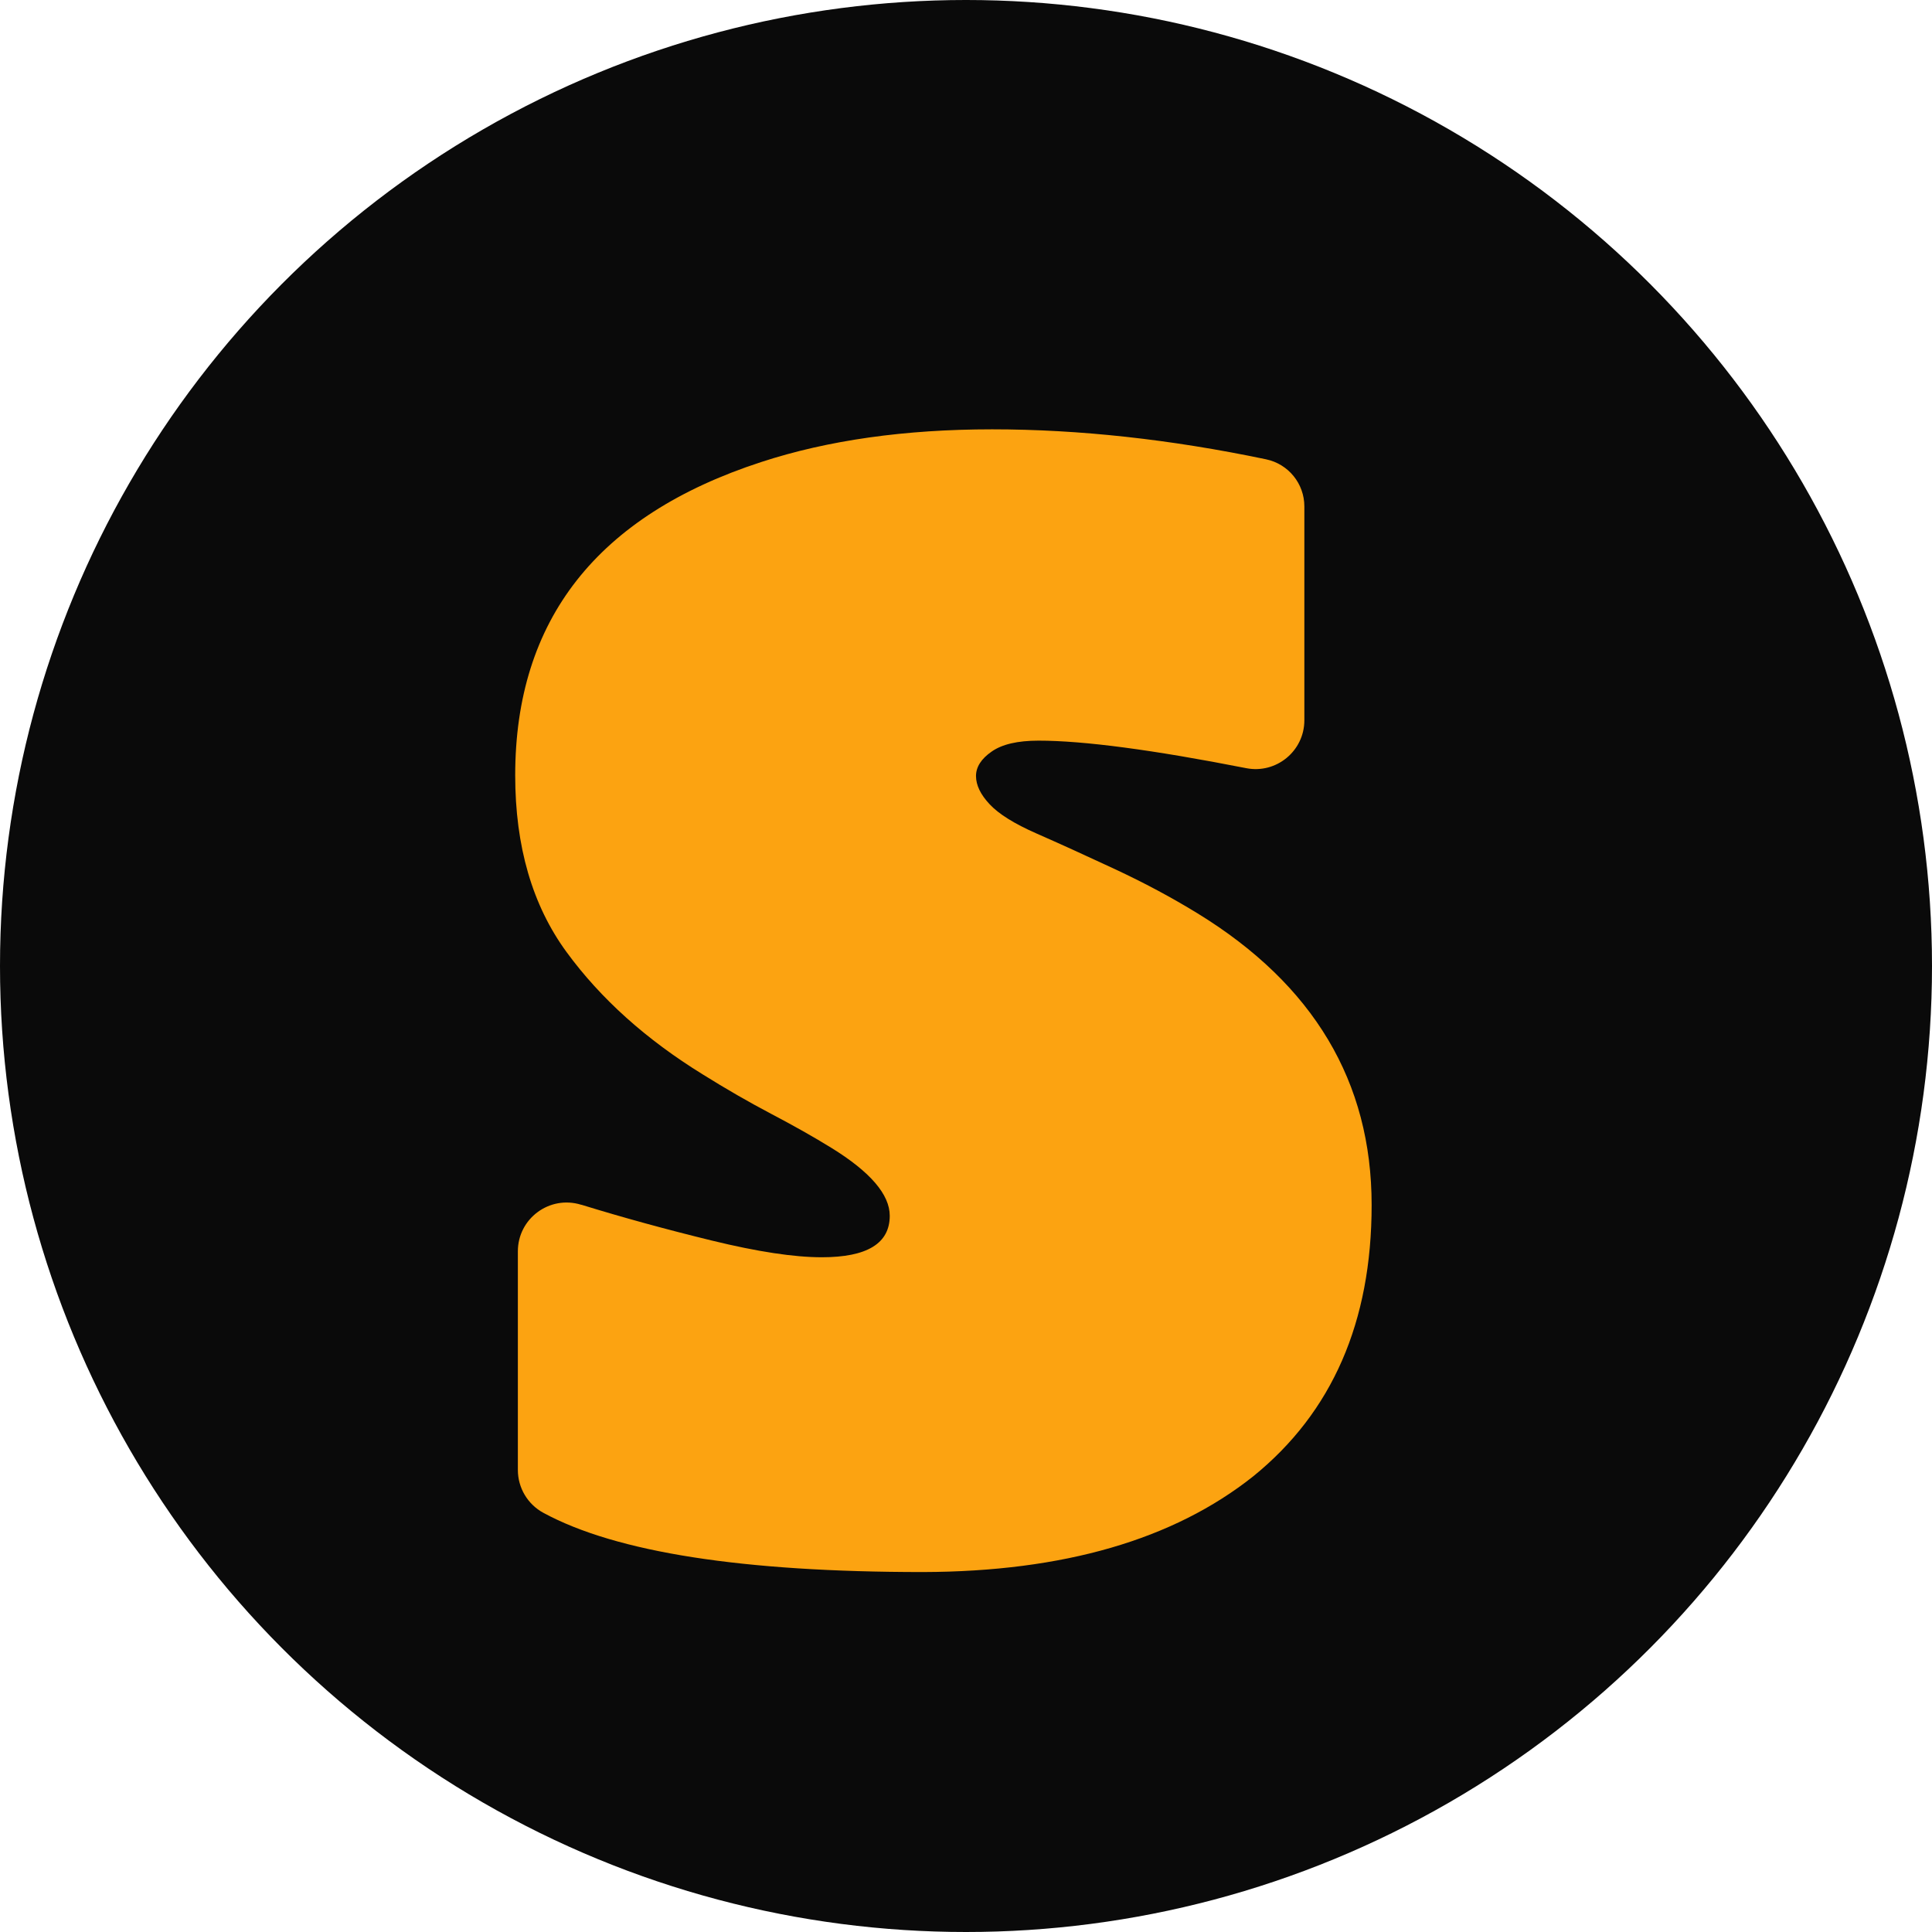
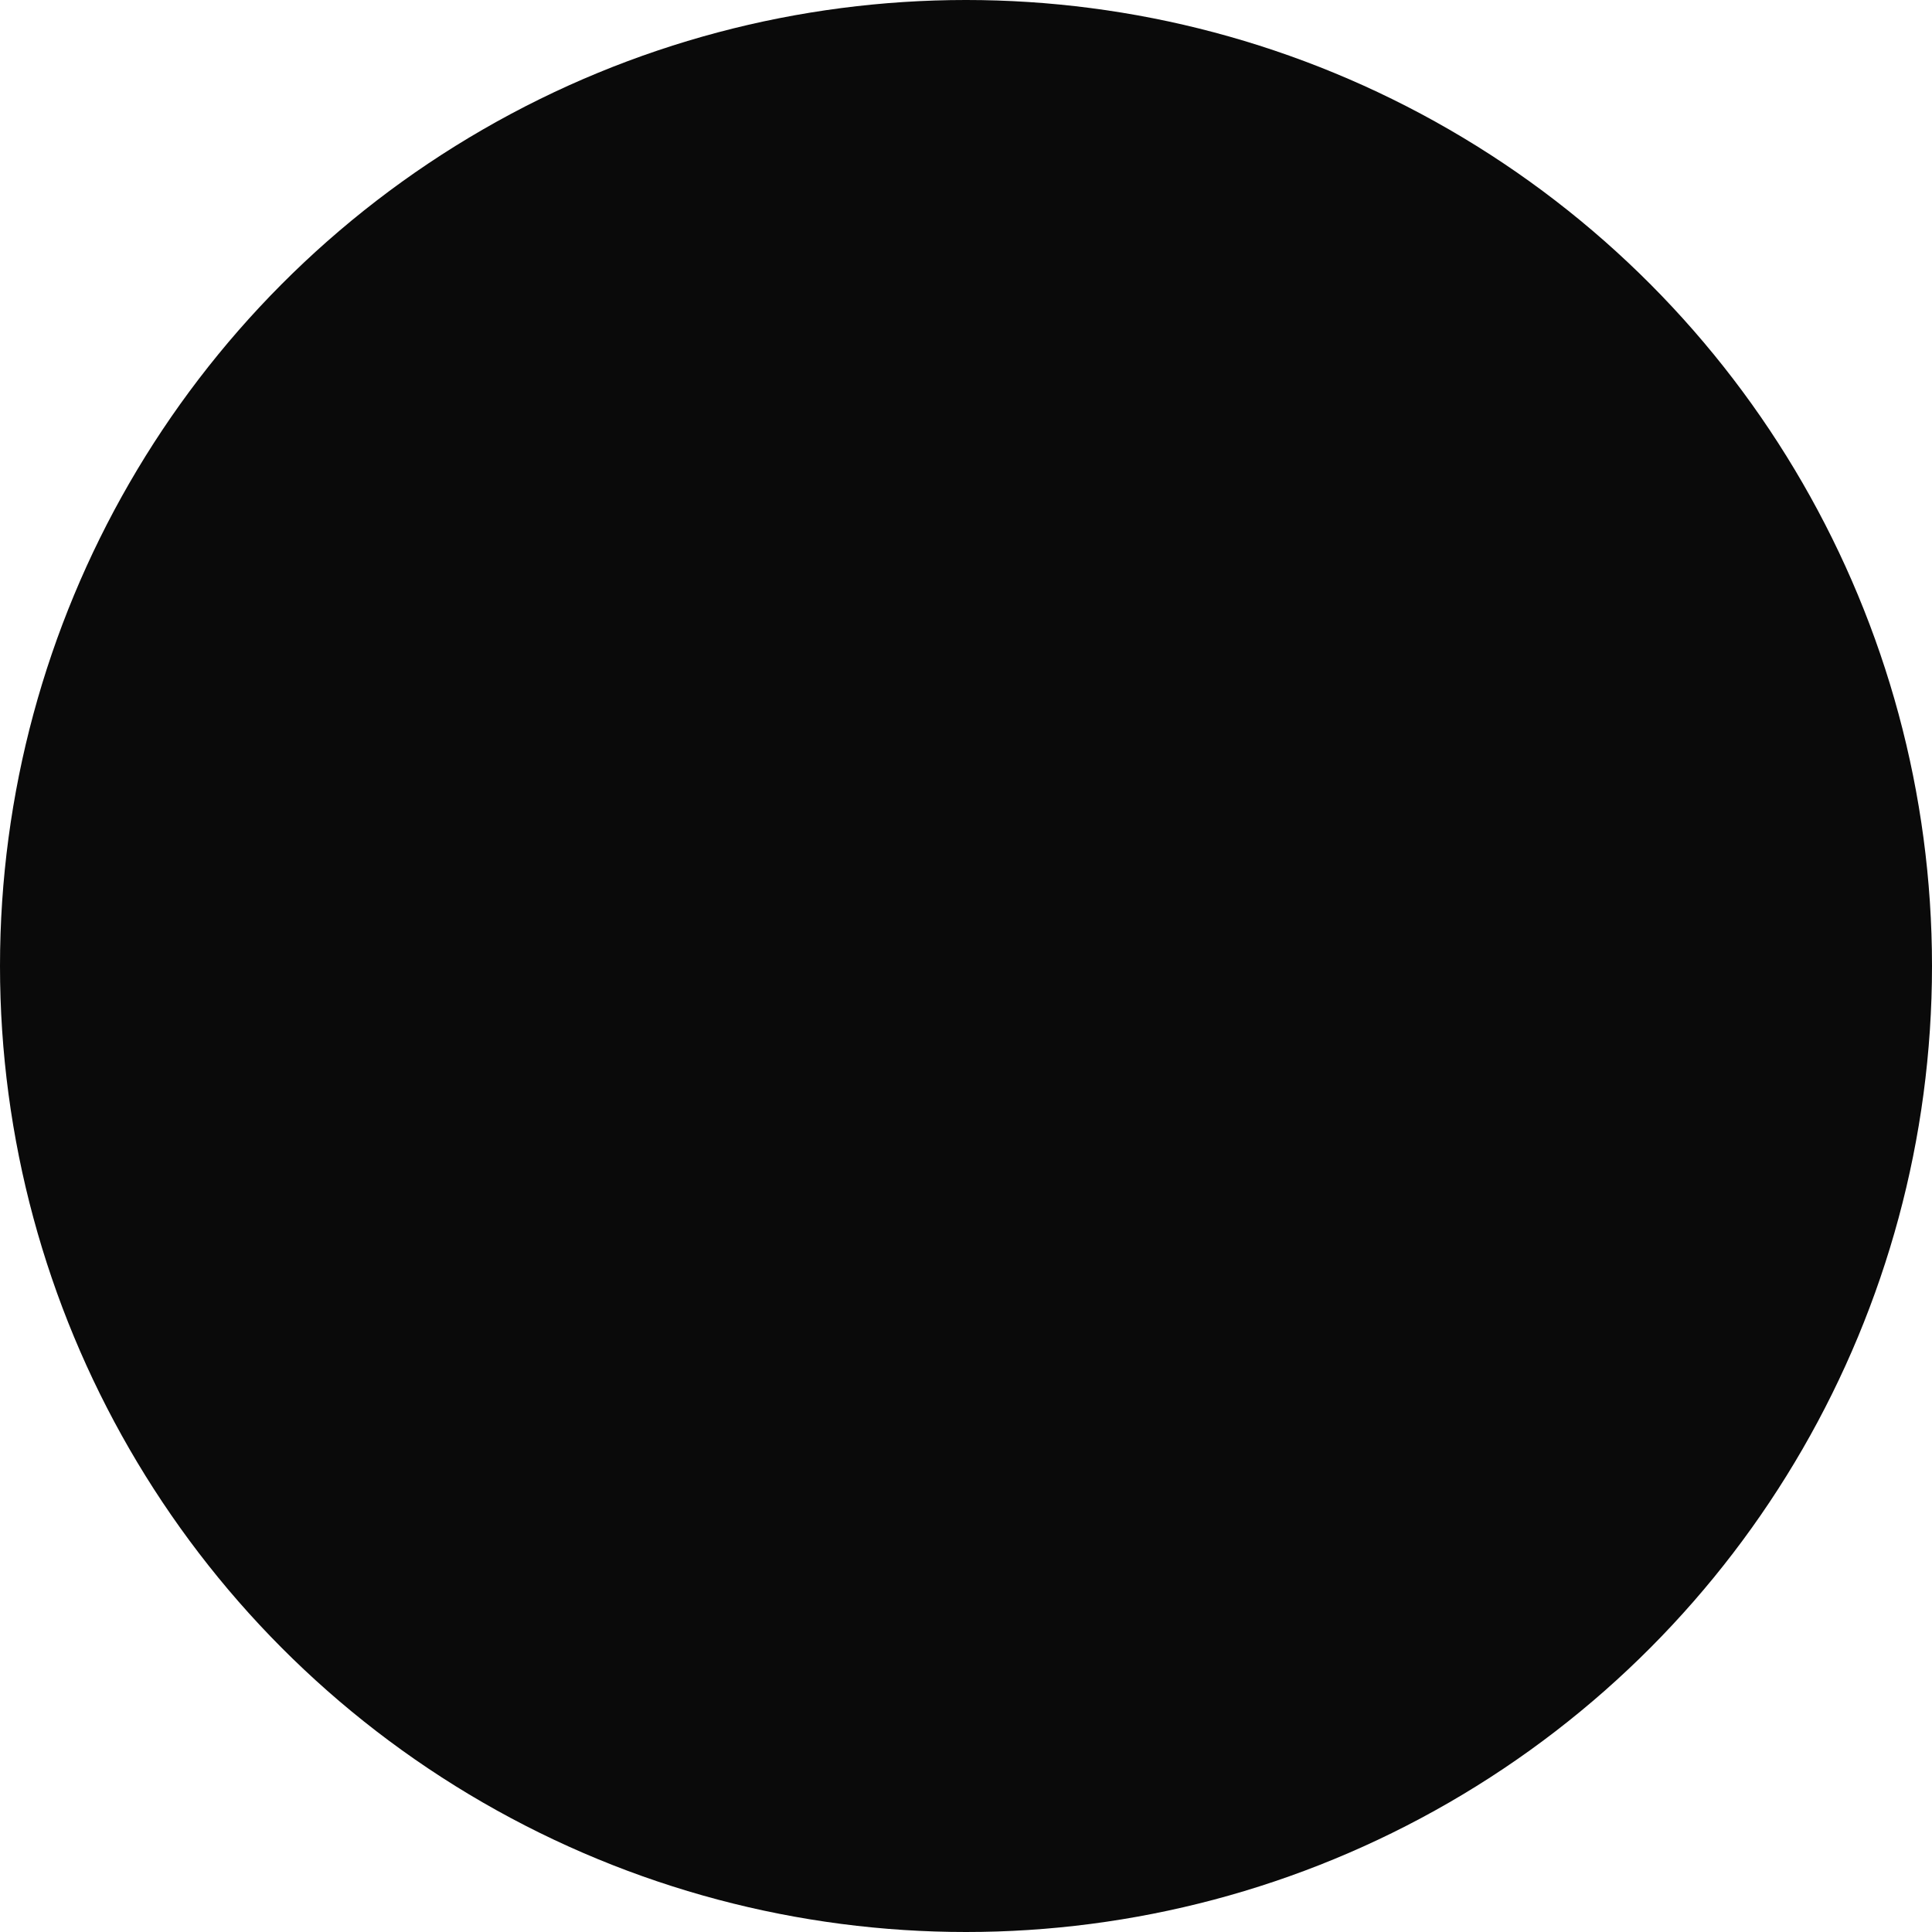
<svg xmlns="http://www.w3.org/2000/svg" width="45" height="45" viewBox="0 0 45 45" fill="none">
  <circle cx="22.5" cy="22.5" r="22.5" fill="#0A0A0A" />
-   <path d="M13.552 28.064C14.512 28.36 15.524 28.637 16.584 28.896C17.644 29.155 18.497 29.284 19.141 29.284C20.197 29.284 20.724 28.962 20.724 28.318C20.724 27.823 20.271 27.295 19.363 26.735C18.952 26.481 18.484 26.218 17.961 25.943C17.439 25.668 16.908 25.362 16.37 25.026C15.051 24.213 13.992 23.263 13.196 22.175C12.4 21.087 12 19.716 12 18.059C12 14.438 13.91 12.005 17.732 10.761C19.284 10.254 21.076 10 23.107 10C25.138 10 27.264 10.233 29.479 10.696C29.484 10.698 29.489 10.698 29.492 10.699C30.01 10.808 30.381 11.266 30.381 11.795V16.777C30.381 17.492 29.727 18.03 29.026 17.892C26.851 17.465 25.239 17.251 24.19 17.251C23.704 17.251 23.34 17.335 23.097 17.506C22.854 17.674 22.733 17.865 22.733 18.075C22.733 18.287 22.838 18.506 23.05 18.732C23.261 18.959 23.625 19.186 24.143 19.414C24.659 19.64 25.265 19.916 25.956 20.238C26.647 20.56 27.294 20.906 27.895 21.275C30.596 22.933 31.948 25.197 31.948 28.067C31.948 30.791 31.03 32.895 29.193 34.384C27.335 35.862 24.769 36.607 21.498 36.616C17.301 36.616 14.354 36.157 12.657 35.237C12.29 35.038 12.062 34.655 12.062 34.237V29.146C12.062 28.381 12.801 27.835 13.533 28.06L13.552 28.064Z" fill="#FCA311" />
</svg>